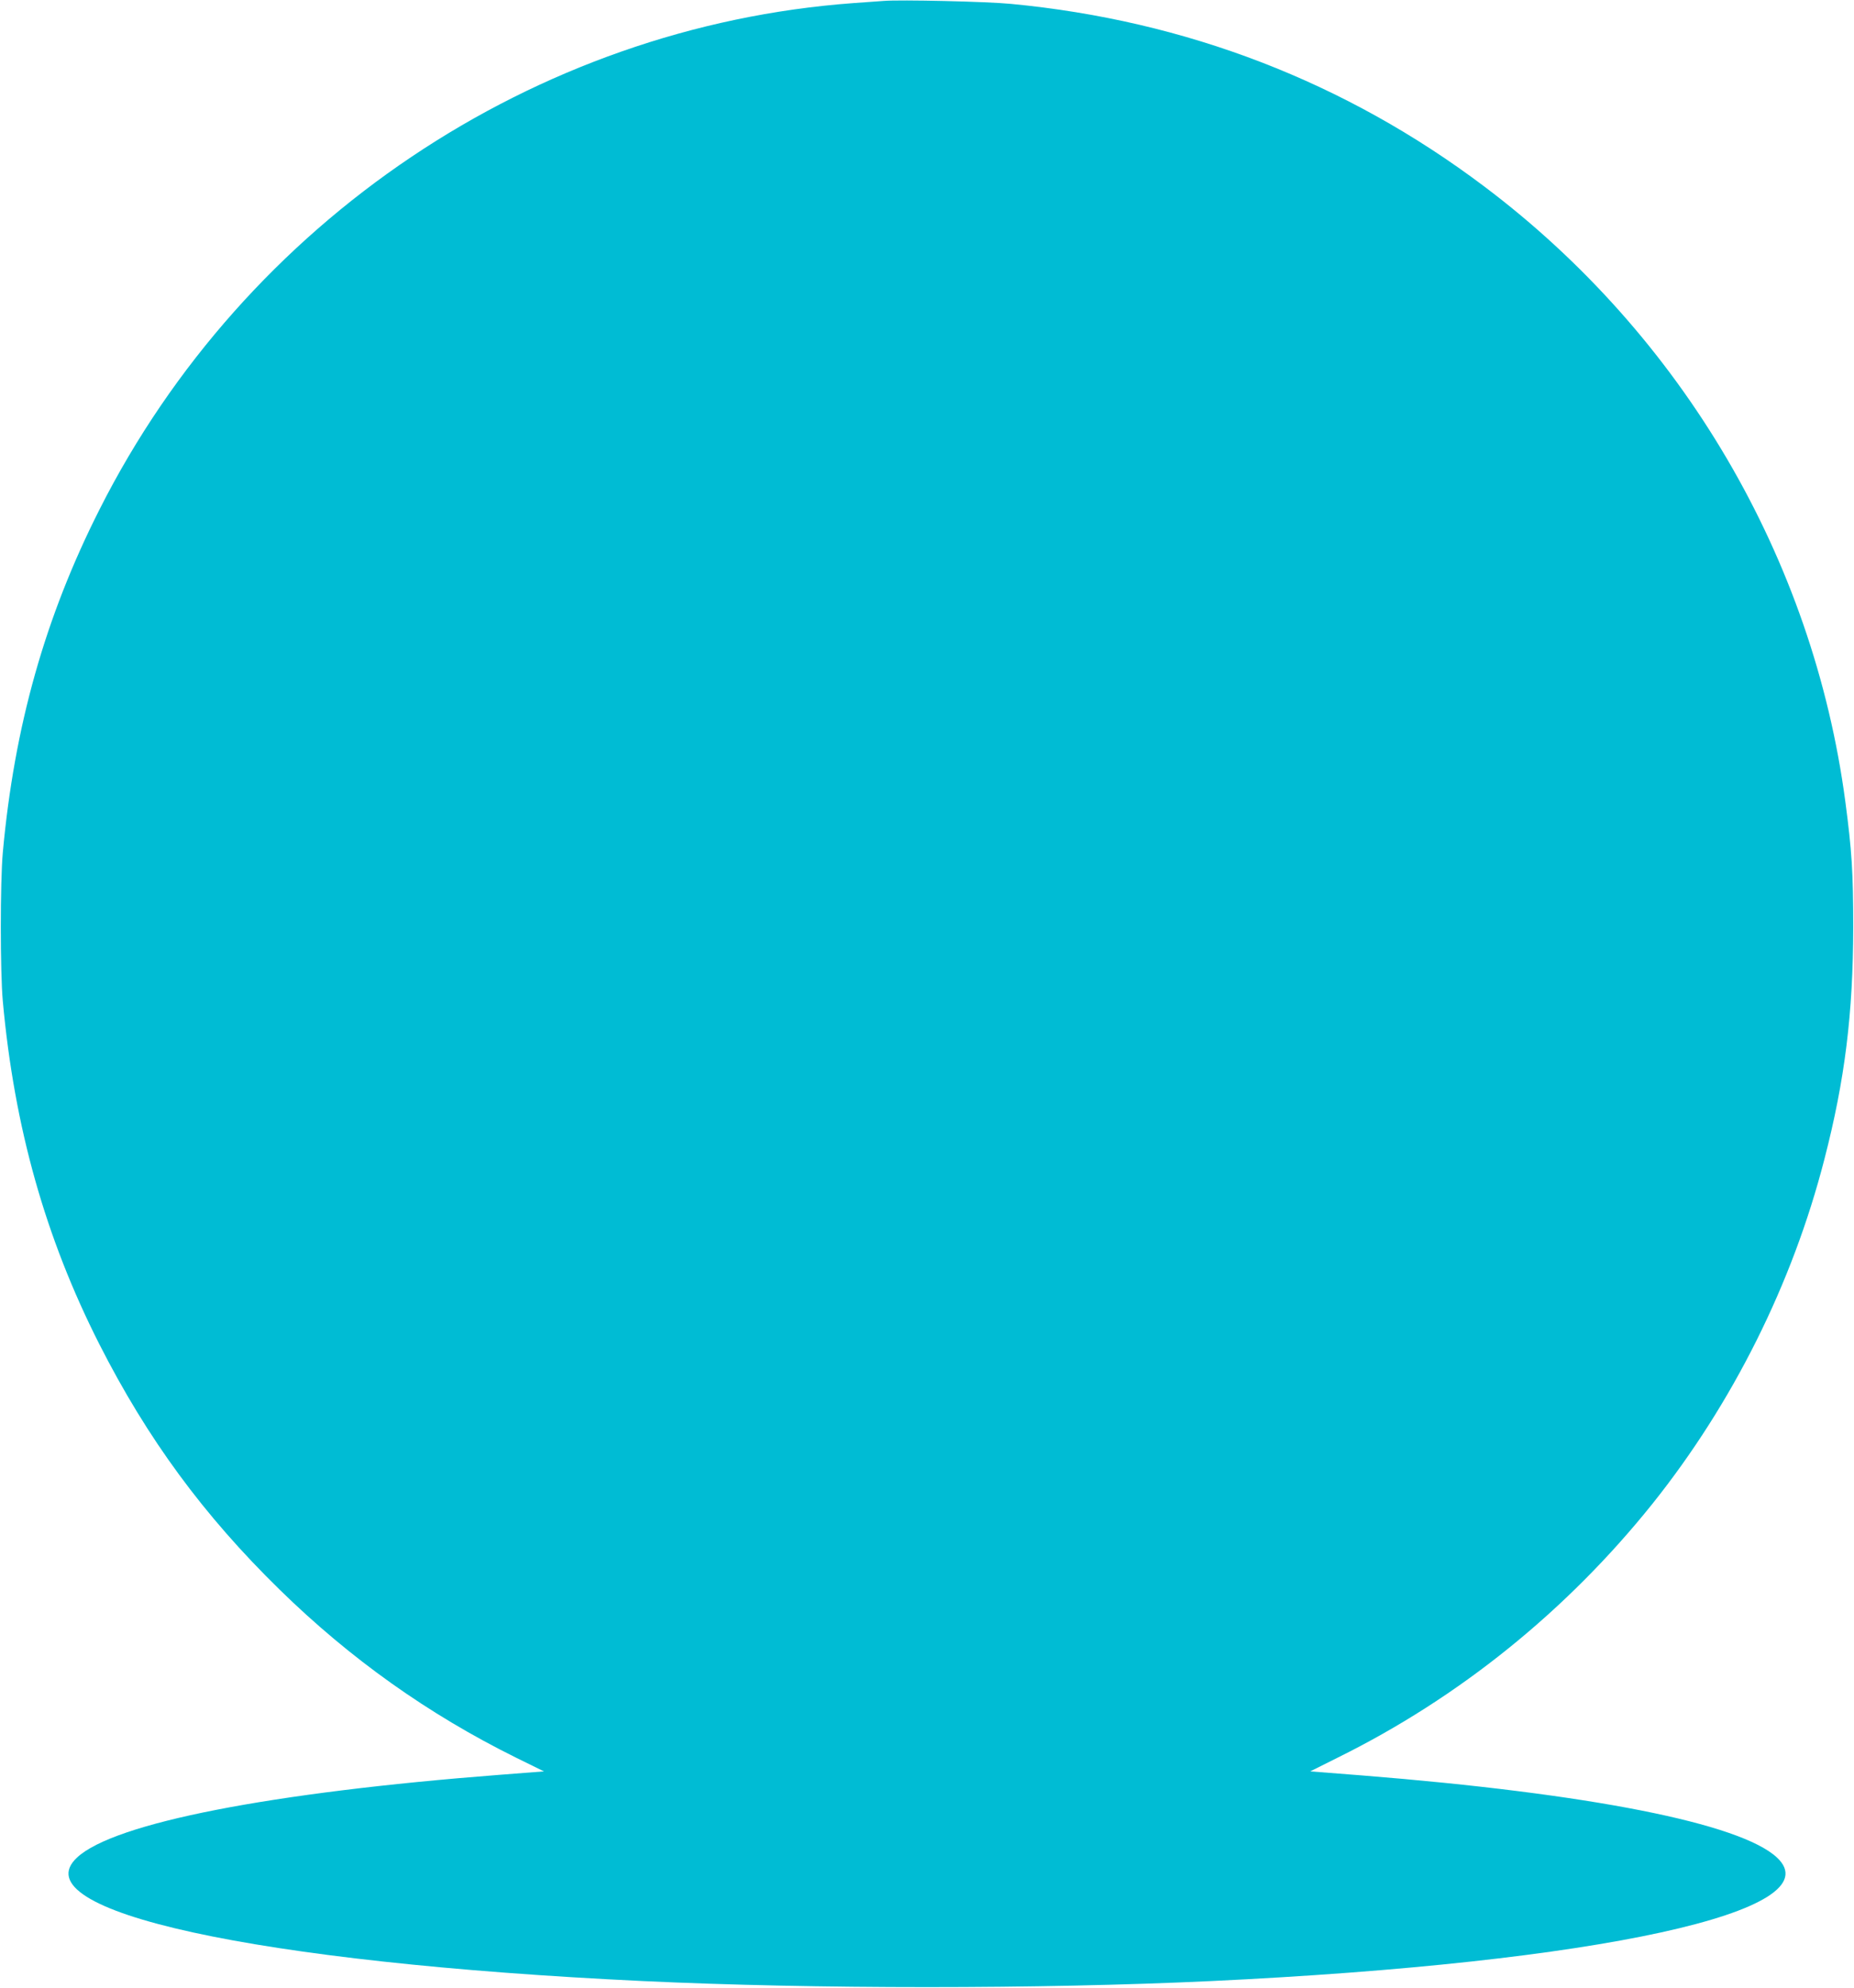
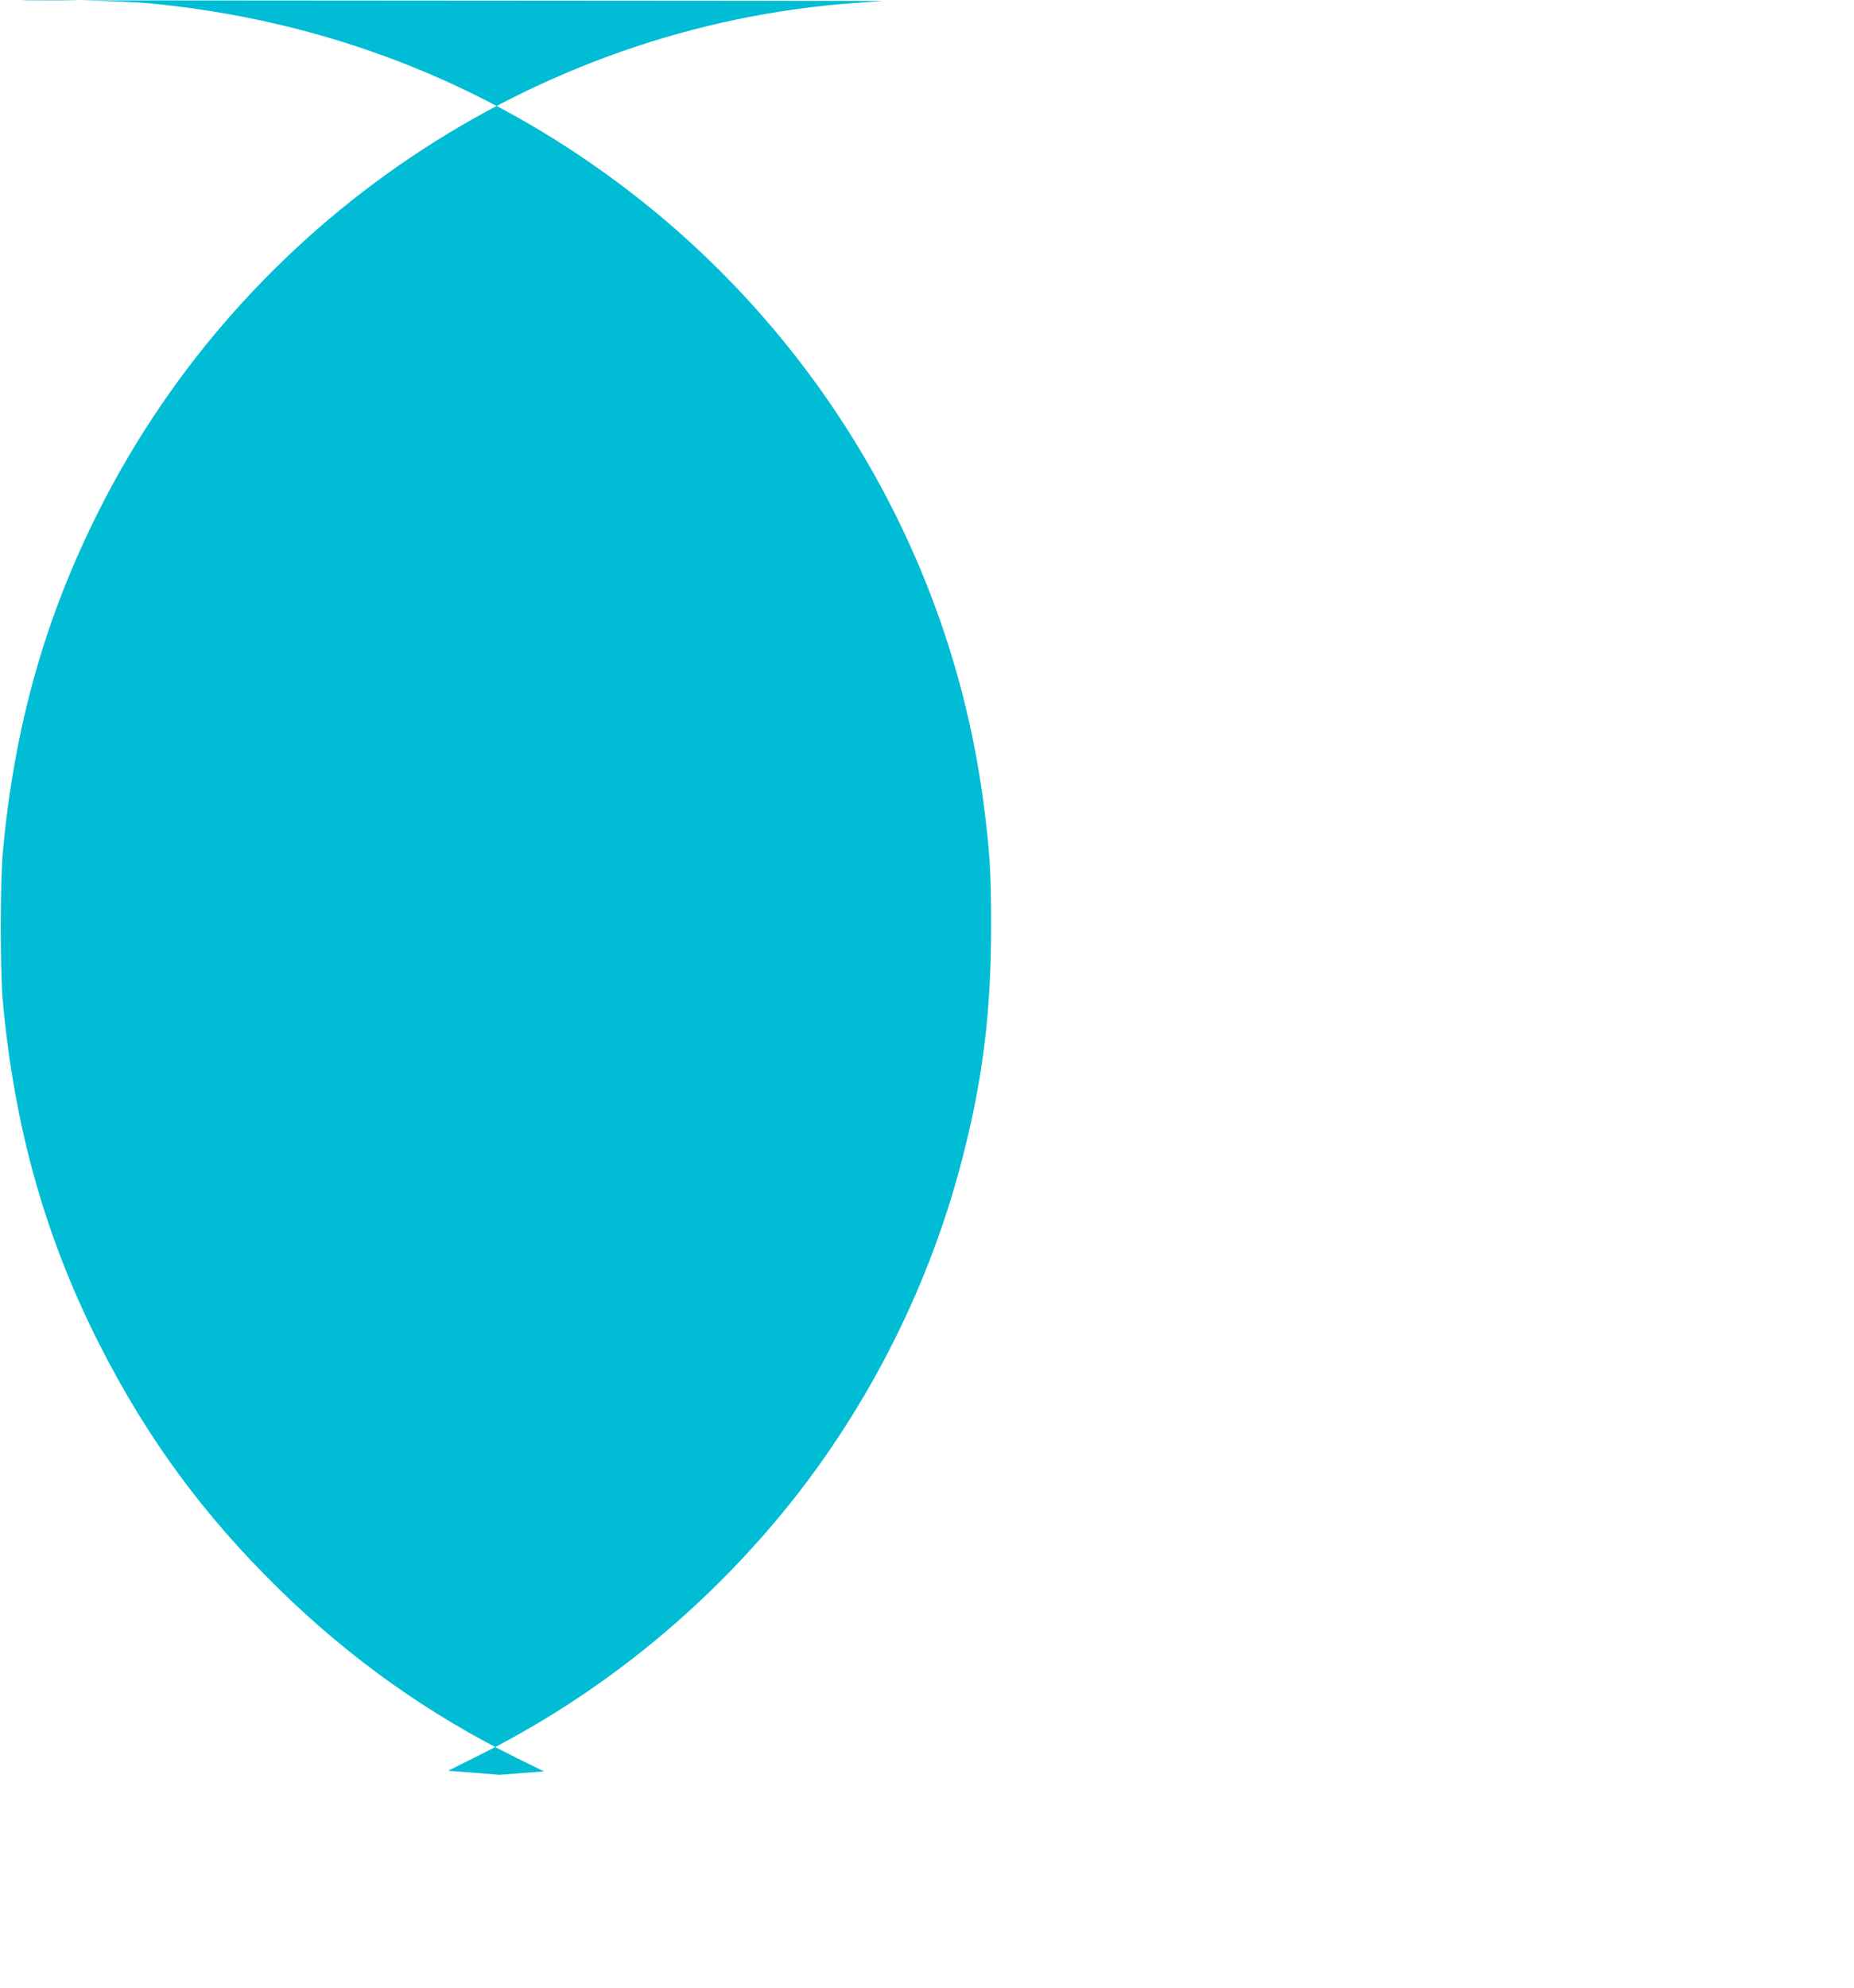
<svg xmlns="http://www.w3.org/2000/svg" version="1.0" width="1194pt" height="1280pt" viewBox="0 0 1194 1280" preserveAspectRatio="xMidYMid meet">
  <g transform="translate(0,1280) scale(0.1,-0.1)" fill="#00bcd4" stroke="none">
-     <path d="M5690 12794 c-25 -2 -112 -8 -195 -14 -2053 -151 -3916 -1402 -4854 -3260 -351 -694 -549 -1397 -623 -2210 -17 -187 -17 -769 0 -955 74 -813 274 -1524 622 -2210 309 -608 670 -1100 1161 -1580 455 -445 957 -802 1523 -1082 l179 -88 -284 -22 c-1478 -114 -2483 -310 -2722 -532 -373 -345 1150 -678 3643 -796 1100 -52 2560 -52 3660 0 2493 118 4016 451 3643 796 -237 220 -1207 411 -2672 528 l-333 26 178 89 c781 386 1474 945 2026 1634 516 646 901 1416 1107 2217 133 514 185 940 186 1495 0 352 -9 493 -51 810 -208 1565 -1051 3001 -2326 3960 -891 671 -1919 1068 -3048 1175 -153 15 -714 28 -820 19z" />
+     <path d="M5690 12794 c-25 -2 -112 -8 -195 -14 -2053 -151 -3916 -1402 -4854 -3260 -351 -694 -549 -1397 -623 -2210 -17 -187 -17 -769 0 -955 74 -813 274 -1524 622 -2210 309 -608 670 -1100 1161 -1580 455 -445 957 -802 1523 -1082 l179 -88 -284 -22 l-333 26 178 89 c781 386 1474 945 2026 1634 516 646 901 1416 1107 2217 133 514 185 940 186 1495 0 352 -9 493 -51 810 -208 1565 -1051 3001 -2326 3960 -891 671 -1919 1068 -3048 1175 -153 15 -714 28 -820 19z" />
  </g>
</svg>